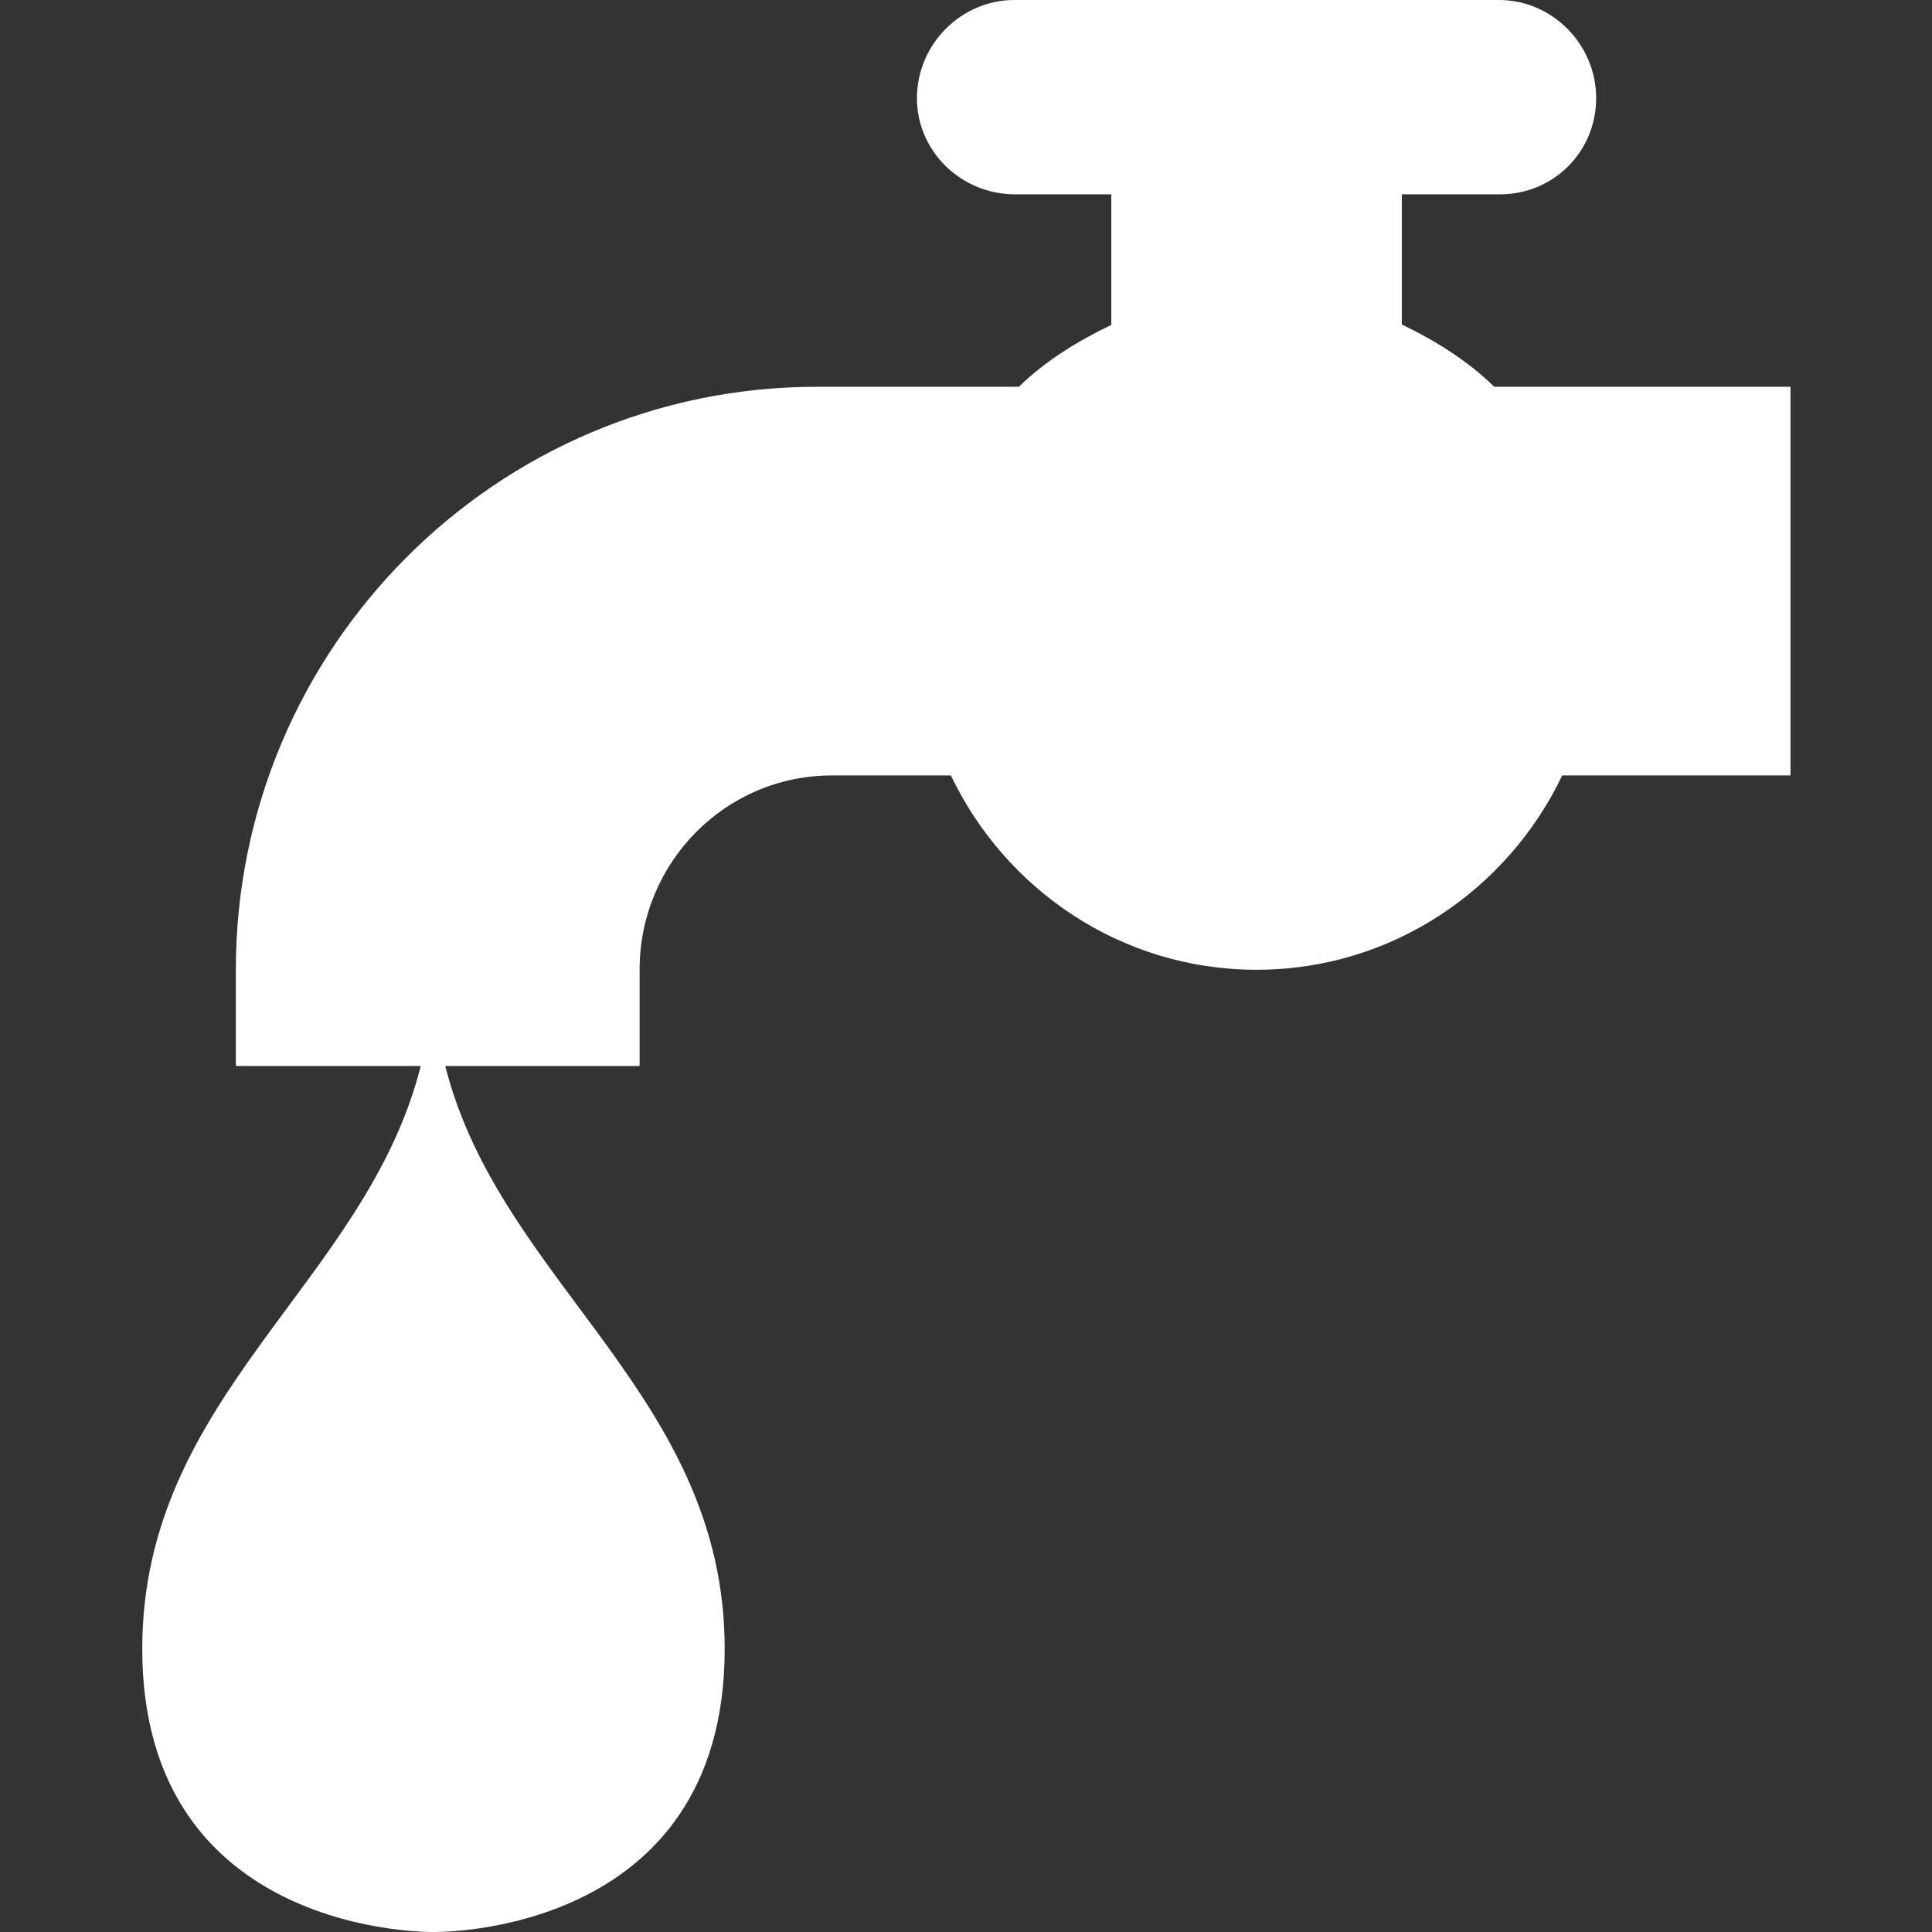
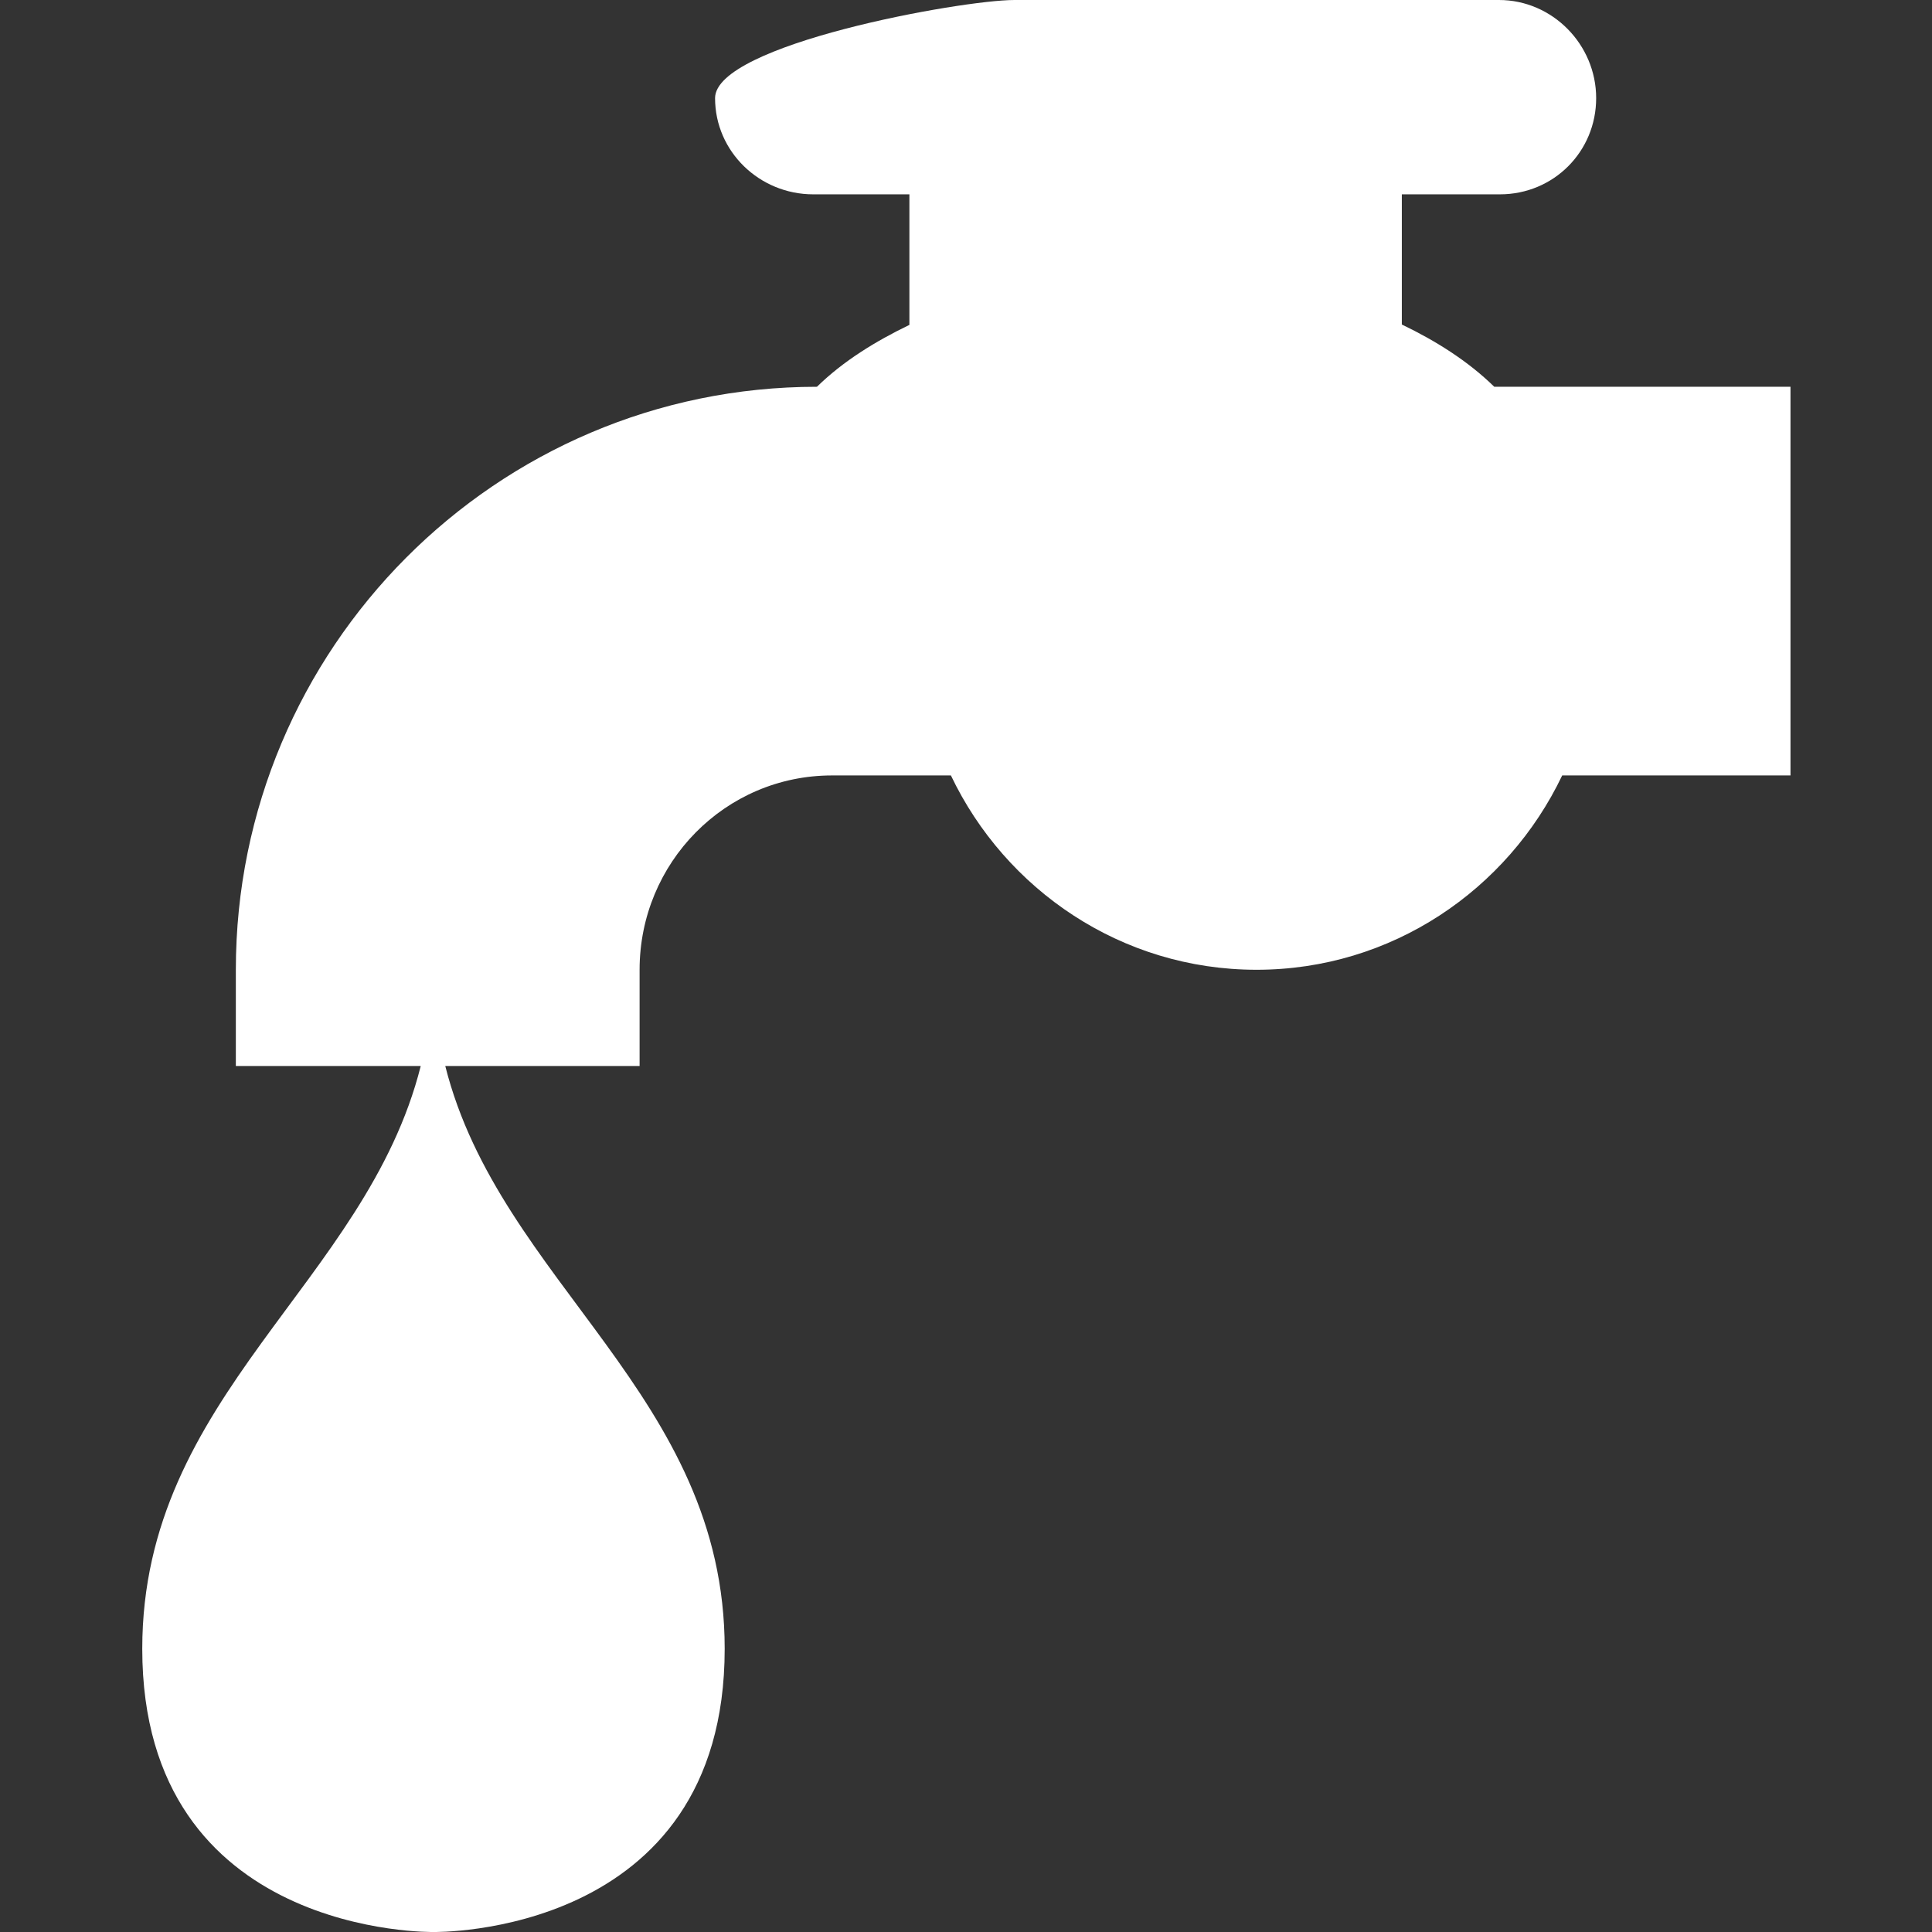
<svg xmlns="http://www.w3.org/2000/svg" t="1728746778967" class="icon" viewBox="0 0 1024 1024" version="1.1" p-id="9751" width="64" height="64">
  <rect x="0" y="0" width="1024" height="1024" fill="#333333" stroke="none" />
-   <path d="M791.999 205h157v205.998h-121c-28.9 60.6-90.4 103-162 103s-133.1-42.4-161.999-103h-63c-56.7 0-102 46.3-102 103v51H236.002c29 115.1 148.1 174.399 148.1 308.898 0 153.1-154.3 150.1-154.3 150.1s-154.4 3-154.4-150.1c0-134.5 118.6-193.799 147.6-308.898h-98v-51c0-170.2 137.8-308.999 308-308.999H540c14-13.7 31.2-24.2 49-32.8V103h-51c-28.4 0-52-22.6-52-51S509.3 0 537.7 0h256.799c28.3 0 51.5 23.6 51.5 52s-22.6 51-51 51h-52v69c17.9 8.6 35 19.3 49 33z" fill="#ffffff" p-id="9752" />
+   <path d="M791.999 205h157v205.998h-121c-28.9 60.6-90.4 103-162 103s-133.1-42.4-161.999-103h-63c-56.7 0-102 46.3-102 103v51H236.002c29 115.1 148.1 174.399 148.1 308.898 0 153.1-154.3 150.1-154.3 150.1s-154.4 3-154.4-150.1c0-134.5 118.6-193.799 147.6-308.898h-98v-51c0-170.2 137.8-308.999 308-308.999c14-13.7 31.2-24.2 49-32.8V103h-51c-28.4 0-52-22.6-52-51S509.3 0 537.7 0h256.799c28.3 0 51.5 23.6 51.5 52s-22.6 51-51 51h-52v69c17.9 8.6 35 19.3 49 33z" fill="#ffffff" p-id="9752" />
</svg>